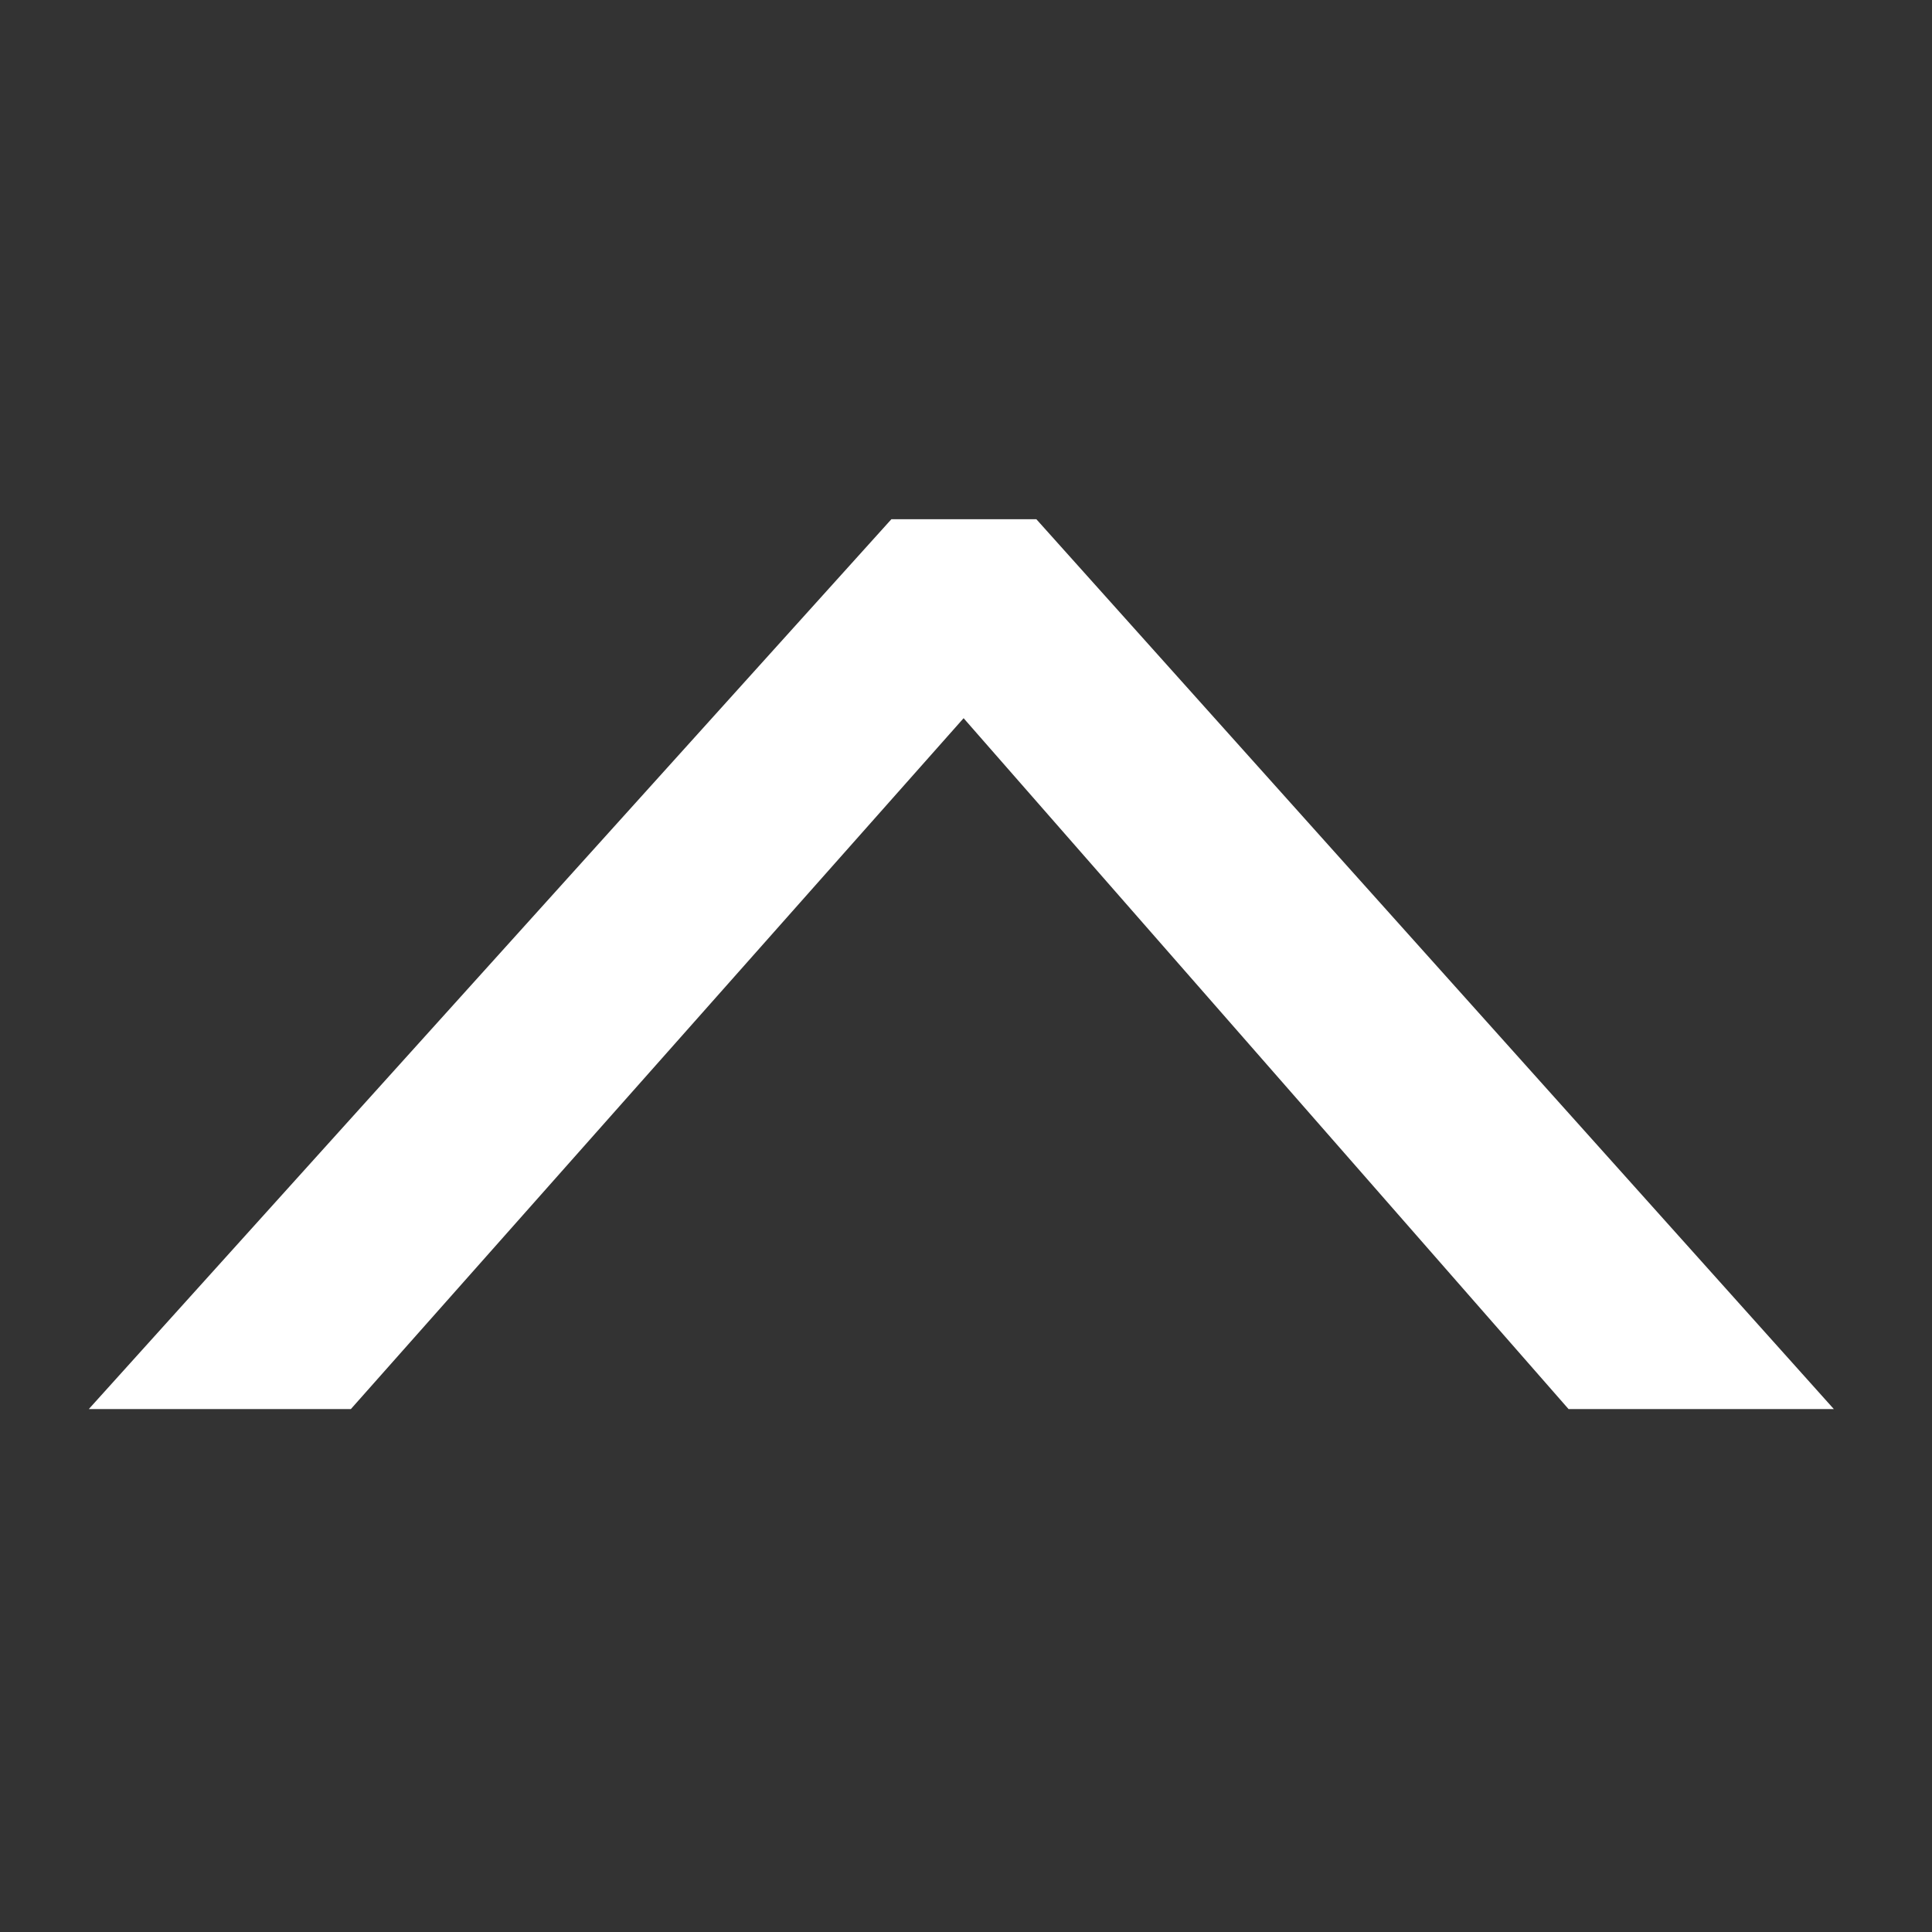
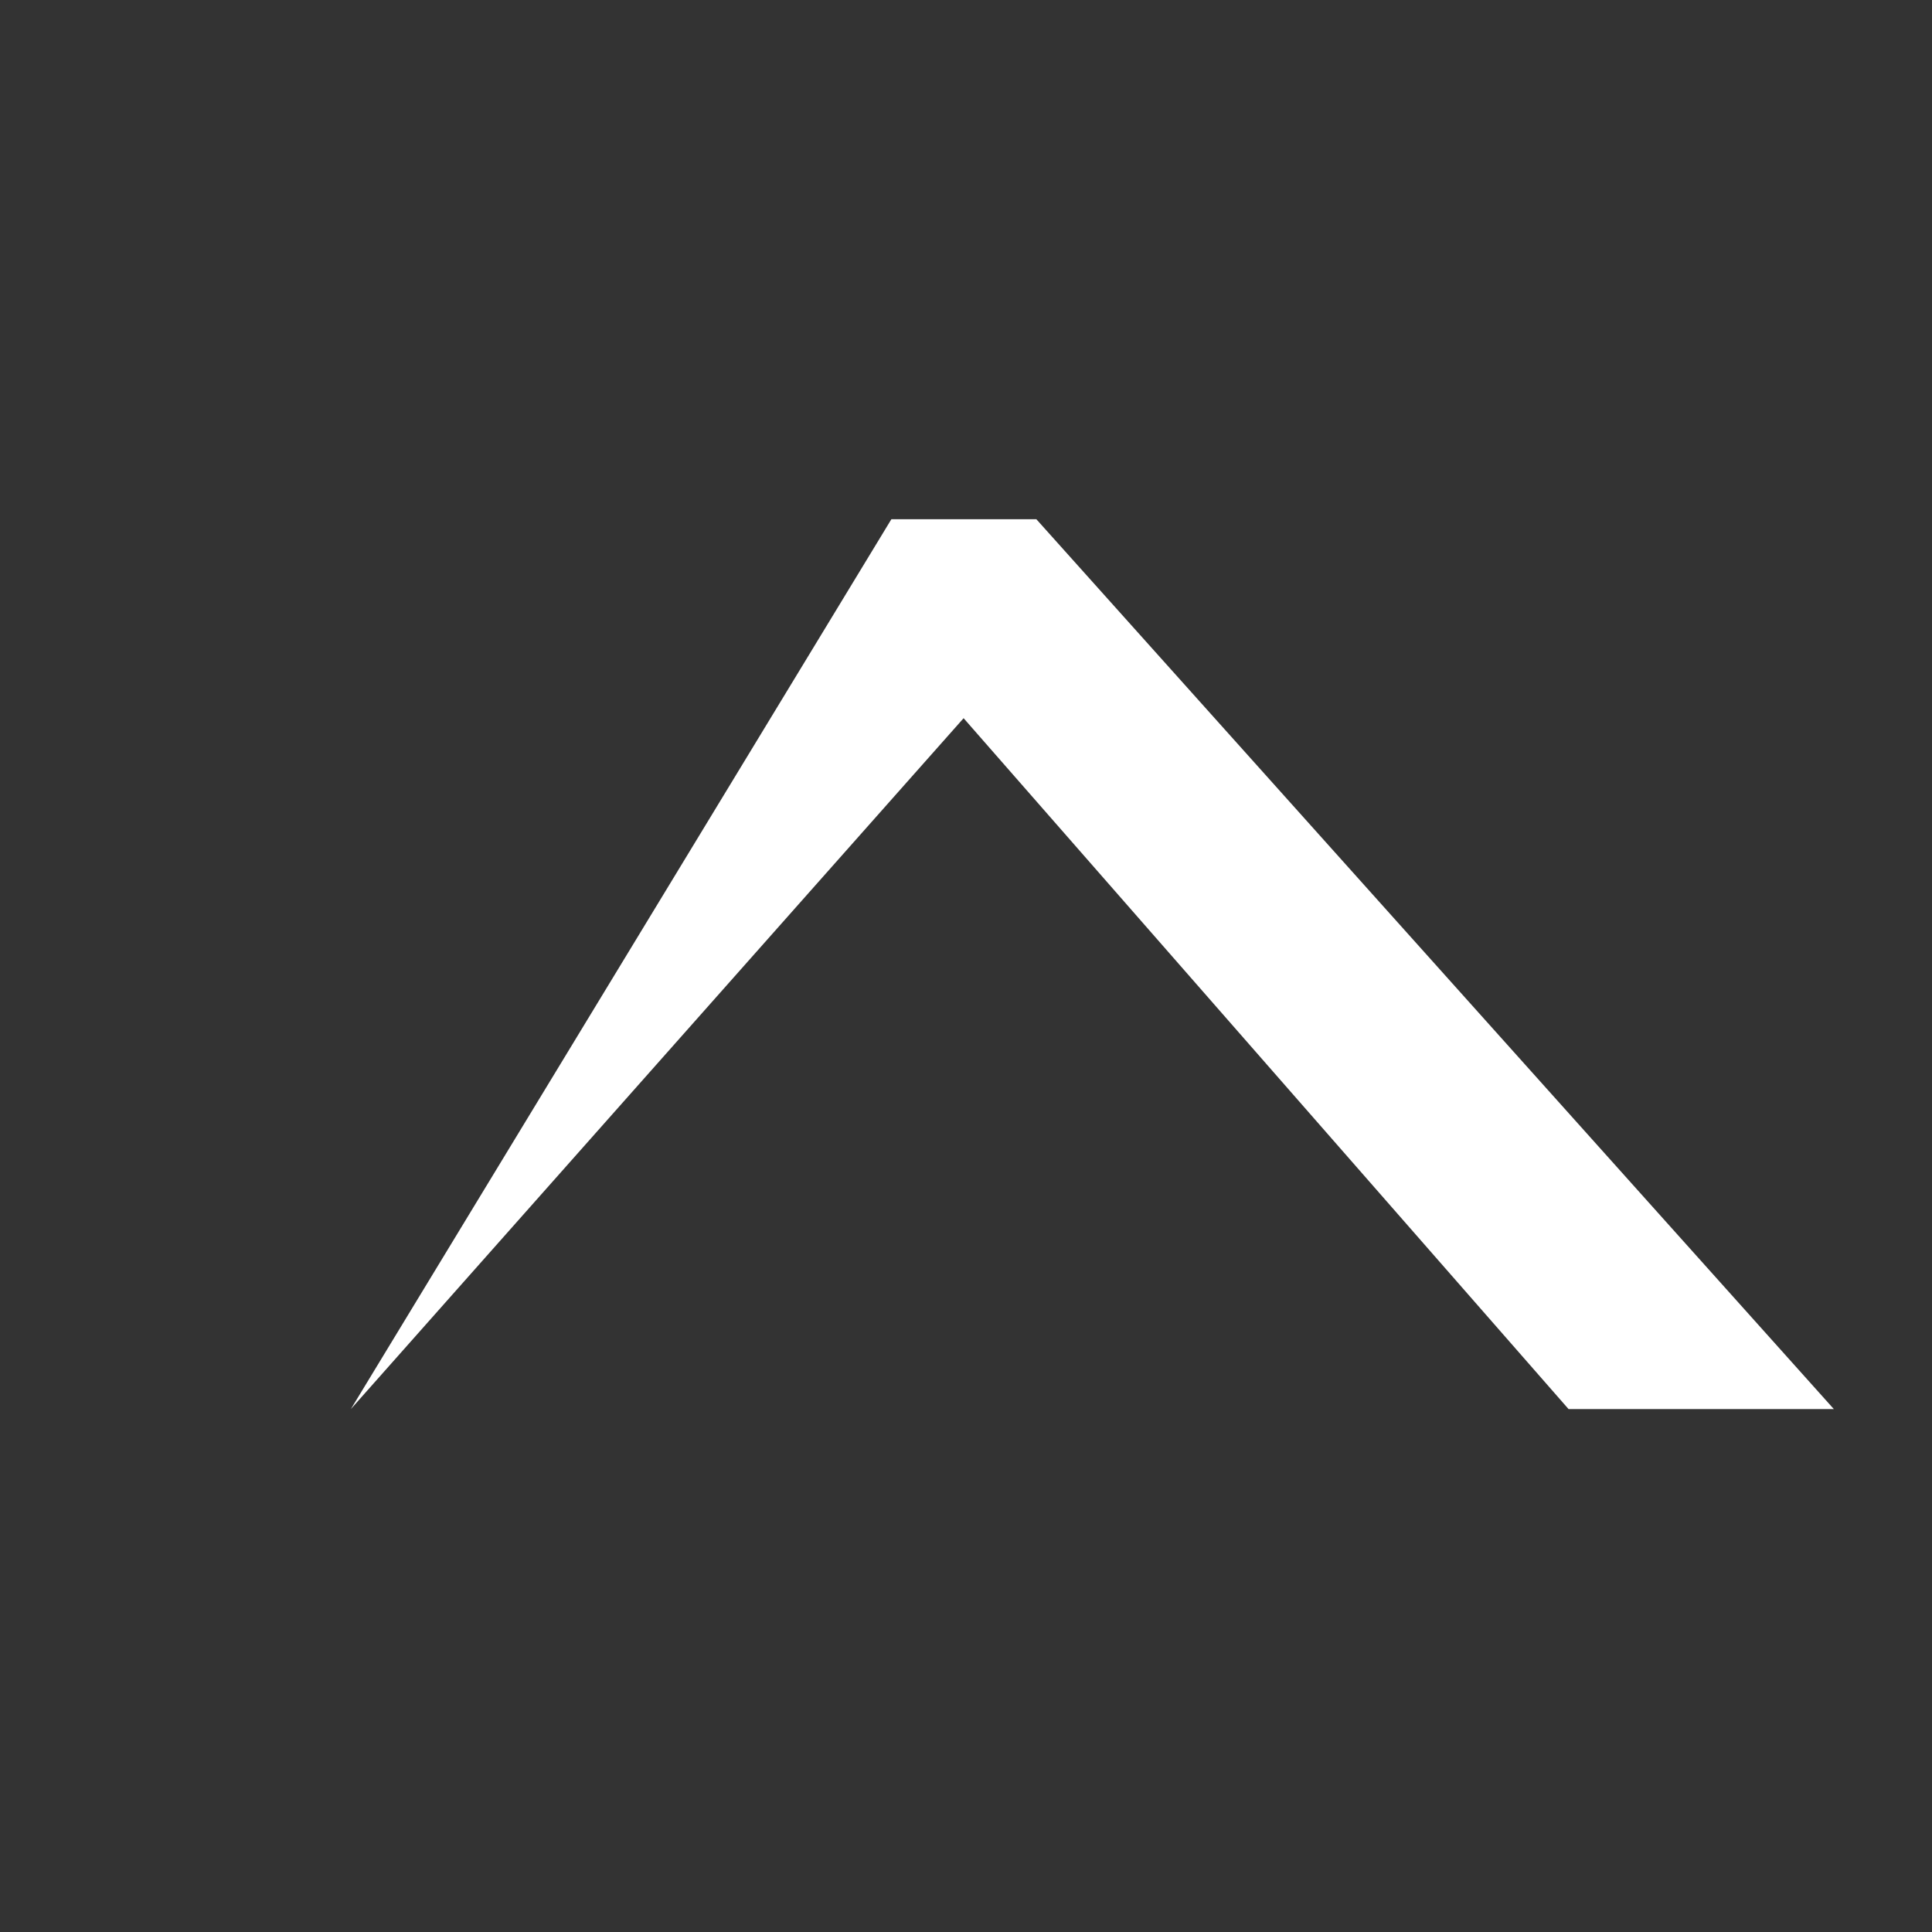
<svg xmlns="http://www.w3.org/2000/svg" width="250" height="250" viewBox="0 0 250 250" fill="none">
  <rect x="0" y="0" width="250" height="250" fill="#333333" stroke="none" />
-   <path d="M202.968 182.331L124.69 92.934L45.403 182.331H11.493L115.343 67.189H134.105L237.296 182.331H202.968Z" fill="white" />
+   <path d="M202.968 182.331L124.69 92.934L45.403 182.331L115.343 67.189H134.105L237.296 182.331H202.968Z" fill="white" />
</svg>